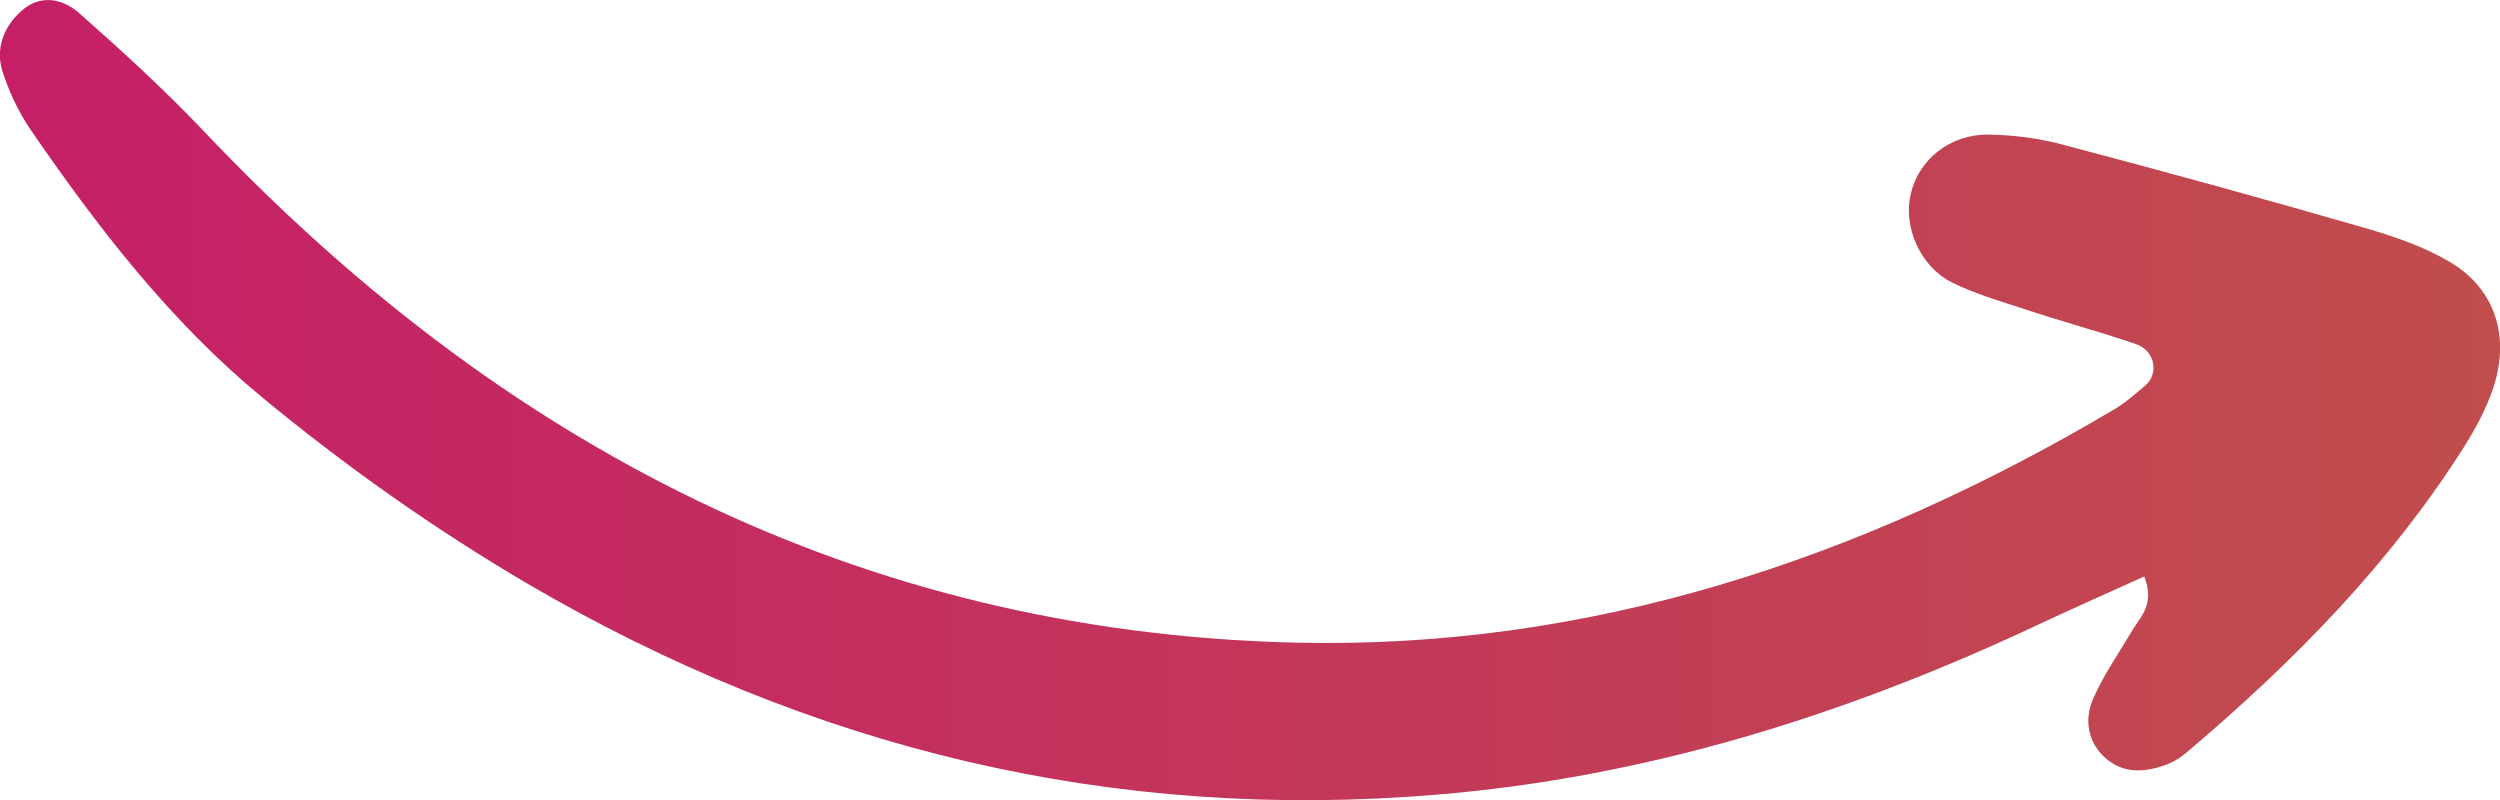
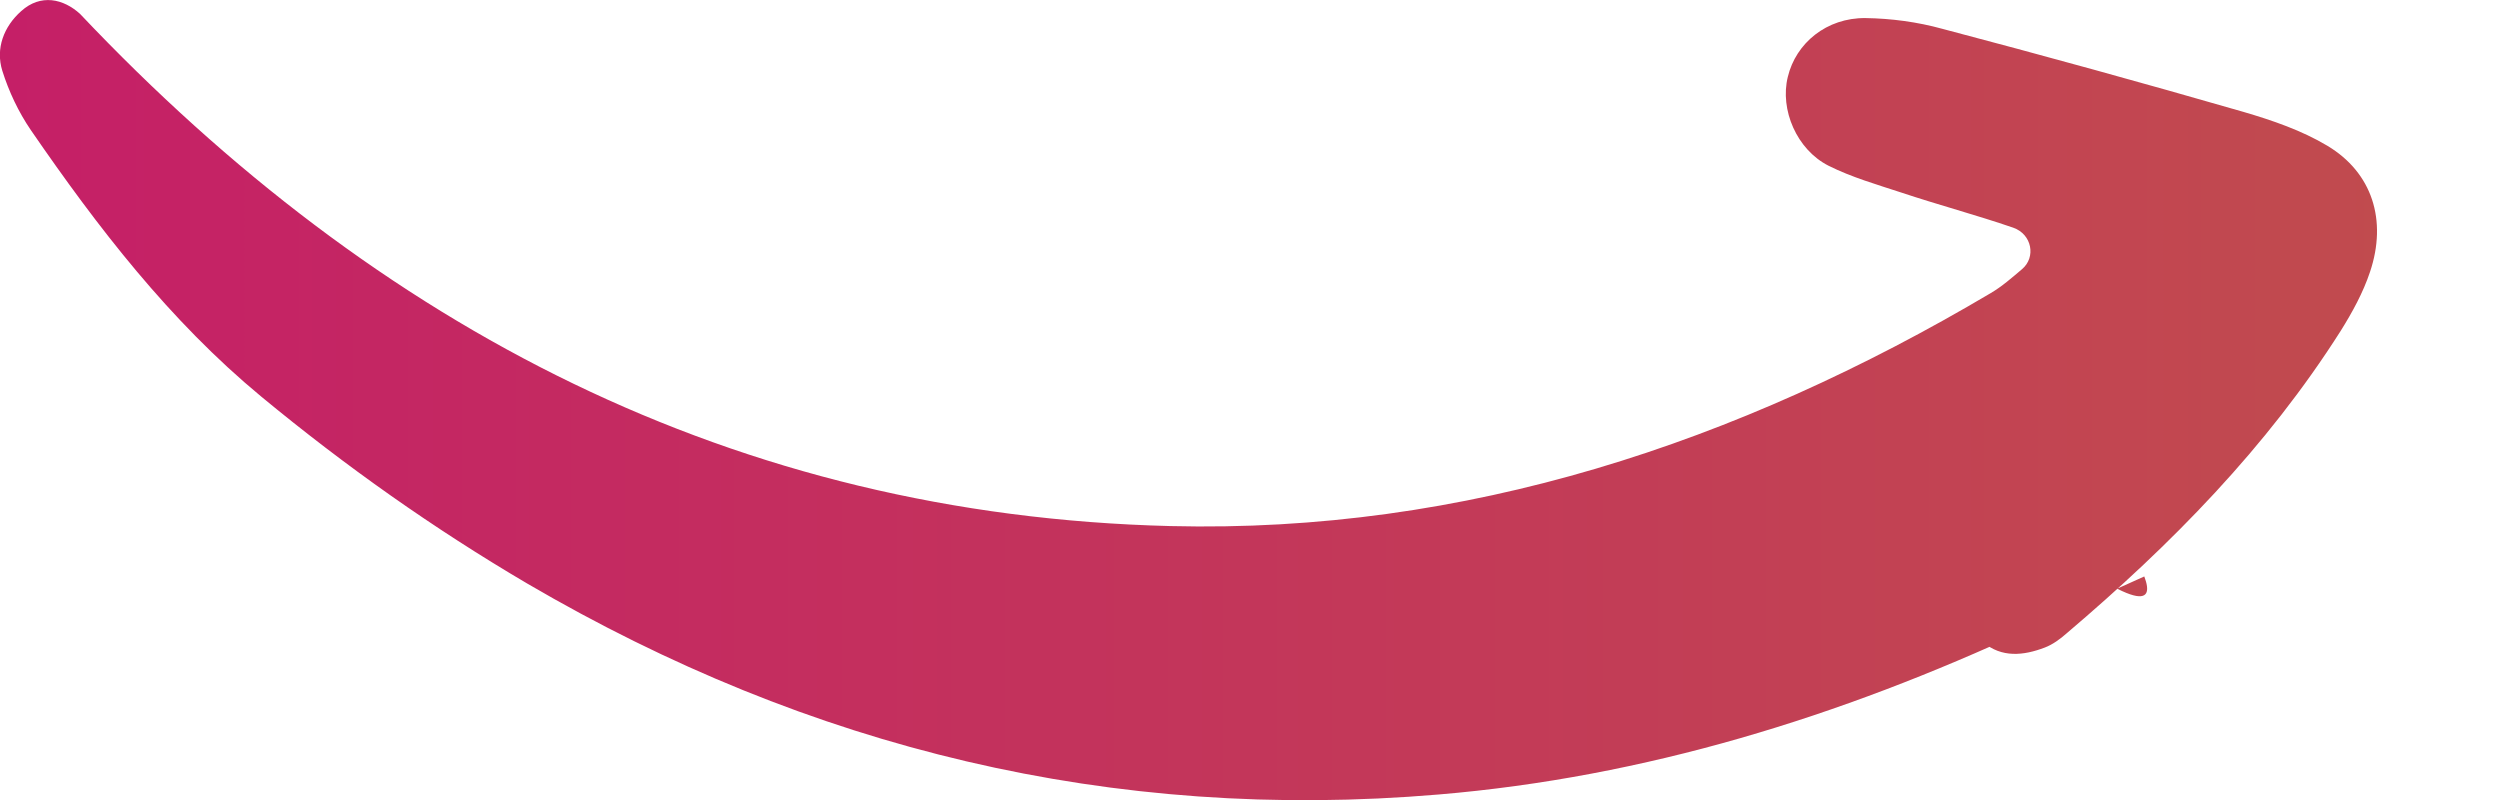
<svg xmlns="http://www.w3.org/2000/svg" version="1.1" id="Calque_1" x="0px" y="0px" viewBox="0 0 65.01 20.81" style="enable-background:new 0 0 65.01 20.81;" xml:space="preserve">
  <style type="text/css">
	.st0{fill:url(#SVGID_1_);}
</style>
  <linearGradient id="SVGID_1_" gradientUnits="userSpaceOnUse" x1="0" y1="10.405" x2="65.007" y2="10.405">
    <stop offset="0" style="stop-color:#C51F67" />
    <stop offset="1" style="stop-color:#C14D4D" />
  </linearGradient>
-   <path class="st0" d="M55.76,14.99c-1.02,0.46-2.03,0.91-3.03,1.38c-4.89,2.27-9.96,3.84-15.32,4.29  c-8.49,0.72-16.35-1.19-23.69-5.48c-2.45-1.44-4.74-3.06-6.93-4.87C4.41,8.34,2.54,5.91,0.8,3.38C0.48,2.91,0.23,2.38,0.06,1.84  C-0.12,1.26,0.1,0.69,0.55,0.29c0.51-0.46,1.1-0.32,1.53,0.07c1.1,0.97,2.19,1.97,3.2,3.03c7.73,8.17,17.04,13.04,28.36,13.32  c7.65,0.19,14.73-2.15,21.33-6.06c0.29-0.17,0.55-0.4,0.81-0.62c0.37-0.31,0.26-0.91-0.23-1.08c-0.96-0.33-1.94-0.59-2.9-0.91  c-0.64-0.21-1.3-0.4-1.9-0.7c-0.83-0.42-1.27-1.46-1.06-2.31c0.21-0.88,1.01-1.54,2.02-1.53c0.67,0.01,1.35,0.1,2,0.28  c2.62,0.69,5.23,1.41,7.83,2.16c0.75,0.22,1.51,0.48,2.18,0.88c1.17,0.7,1.56,1.94,1.11,3.28c-0.18,0.54-0.46,1.05-0.76,1.53  c-1.93,3.04-4.41,5.56-7.13,7.87c-0.17,0.15-0.36,0.29-0.57,0.37c-0.55,0.21-1.12,0.27-1.6-0.14c-0.48-0.41-0.58-1.01-0.34-1.56  c0.27-0.62,0.67-1.19,1.02-1.78C55.66,16.03,56.04,15.73,55.76,14.99z" />
+   <path class="st0" d="M55.76,14.99c-1.02,0.46-2.03,0.91-3.03,1.38c-4.89,2.27-9.96,3.84-15.32,4.29  c-8.49,0.72-16.35-1.19-23.69-5.48c-2.45-1.44-4.74-3.06-6.93-4.87C4.41,8.34,2.54,5.91,0.8,3.38C0.48,2.91,0.23,2.38,0.06,1.84  C-0.12,1.26,0.1,0.69,0.55,0.29c0.51-0.46,1.1-0.32,1.53,0.07c7.73,8.17,17.04,13.04,28.36,13.32  c7.65,0.19,14.73-2.15,21.33-6.06c0.29-0.17,0.55-0.4,0.81-0.62c0.37-0.31,0.26-0.91-0.23-1.08c-0.96-0.33-1.94-0.59-2.9-0.91  c-0.64-0.21-1.3-0.4-1.9-0.7c-0.83-0.42-1.27-1.46-1.06-2.31c0.21-0.88,1.01-1.54,2.02-1.53c0.67,0.01,1.35,0.1,2,0.28  c2.62,0.69,5.23,1.41,7.83,2.16c0.75,0.22,1.51,0.48,2.18,0.88c1.17,0.7,1.56,1.94,1.11,3.28c-0.18,0.54-0.46,1.05-0.76,1.53  c-1.93,3.04-4.41,5.56-7.13,7.87c-0.17,0.15-0.36,0.29-0.57,0.37c-0.55,0.21-1.12,0.27-1.6-0.14c-0.48-0.41-0.58-1.01-0.34-1.56  c0.27-0.62,0.67-1.19,1.02-1.78C55.66,16.03,56.04,15.73,55.76,14.99z" />
</svg>